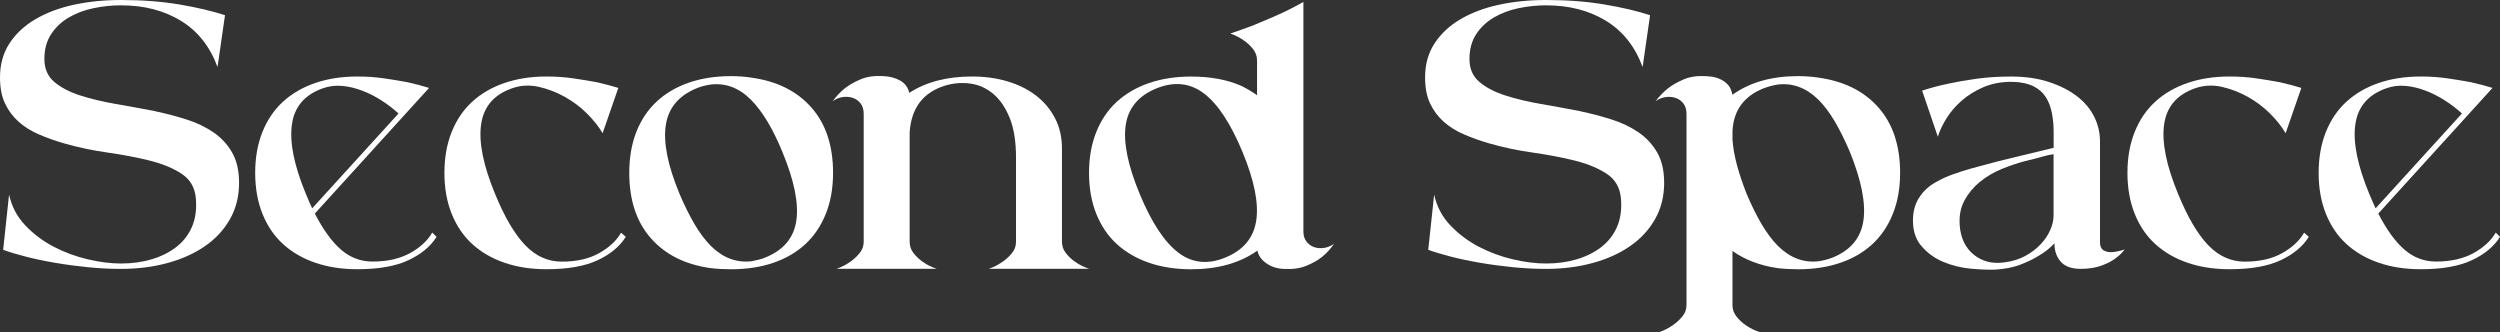
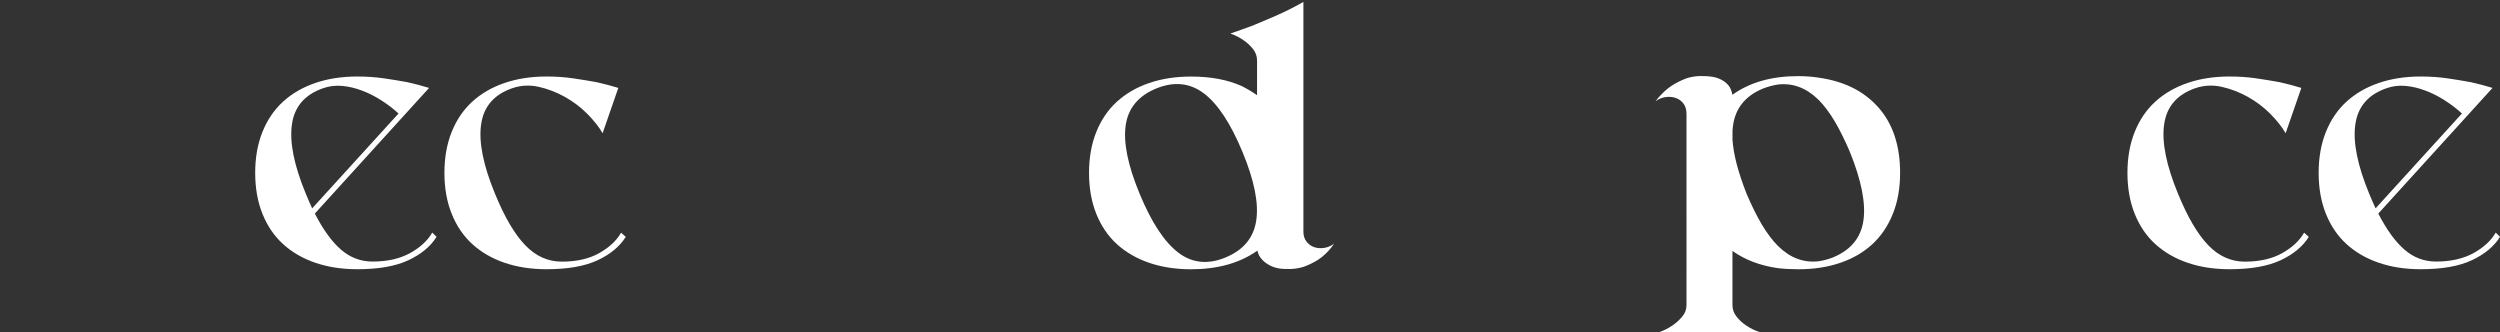
<svg xmlns="http://www.w3.org/2000/svg" id="b" viewBox="0 0 609.44 80.95">
  <rect x="0" y="0" width="609.44" height="80.95" fill="#333333" stroke="none" />
  <g id="c">
-     <path d="M37.8,27.11c2.62.56,5.15,1.22,7.61,2,2.46.77,4.64,1.81,6.56,3.11s3.45,2.94,4.59,4.92c1.15,1.98,1.72,4.46,1.72,7.43,0,3.28-.73,6.22-2.2,8.82-1.47,2.6-3.49,4.8-6.08,6.59-2.58,1.8-5.63,3.17-9.14,4.13-3.51.96-7.31,1.44-11.39,1.44-2.68,0-5.39-.14-8.13-.42-2.74-.28-5.39-.63-7.94-1.07-2.55-.43-4.91-.93-7.08-1.49-2.17-.56-4.02-1.11-5.55-1.67l1.44-13.46c.64,2.91,1.96,5.42,3.97,7.52,2.01,2.1,4.32,3.84,6.94,5.2,2.62,1.36,5.37,2.38,8.28,3.06,2.9.68,5.6,1.02,8.09,1.02,2.68,0,5.17-.34,7.46-1.02,2.3-.68,4.29-1.67,5.98-2.97,1.69-1.3,2.97-2.92,3.83-4.87.86-1.95,1.2-4.22,1-6.82-.19-2.72-1.34-4.78-3.45-6.17-2.11-1.39-4.72-2.47-7.85-3.25-3.13-.77-6.54-1.42-10.24-1.95-3.7-.52-7.27-1.28-10.72-2.27-2.11-.62-4.1-1.33-5.98-2.14-1.88-.8-3.53-1.82-4.93-3.06-1.4-1.24-2.52-2.72-3.35-4.46-.83-1.73-1.24-3.87-1.24-6.41,0-3.16.77-5.91,2.3-8.26,1.53-2.35,3.64-4.32,6.32-5.9s5.81-2.75,9.38-3.53c3.57-.77,7.4-1.16,11.48-1.16,5.23,0,10.02.37,14.36,1.11,4.34.74,8.01,1.61,11.01,2.6l-1.82,12.63c-1.85-5.01-4.83-8.77-8.95-11.28s-8.98-3.76-14.59-3.76c-2.23,0-4.47.23-6.7.7-2.23.46-4.24,1.22-6.03,2.27-1.79,1.05-3.22,2.41-4.31,4.08-1.09,1.67-1.63,3.68-1.63,6.03s.8,4.21,2.39,5.57c1.59,1.36,3.68,2.46,6.27,3.3,2.58.84,5.49,1.53,8.71,2.09,3.22.56,6.43,1.15,9.62,1.76Z" style="fill:#fff;" />
    <path d="M106.42,57.74c-1.47,2.35-3.77,4.26-6.89,5.71-3.13,1.46-7.27,2.18-12.44,2.18-3.77,0-7.18-.53-10.24-1.58-3.06-1.05-5.68-2.57-7.85-4.55-2.17-1.98-3.84-4.44-5.02-7.38-1.18-2.94-1.77-6.27-1.77-9.98s.59-7.04,1.77-9.98c1.18-2.94,2.85-5.4,5.02-7.38,2.17-1.98,4.79-3.5,7.85-4.55,3.06-1.05,6.48-1.58,10.24-1.58,2.3,0,4.5.15,6.6.46,2.11.31,3.99.62,5.65.93,1.91.43,3.67.9,5.26,1.39l-27.85,30.63c2.04,3.96,4.18,6.9,6.41,8.82,2.23,1.92,4.79,2.88,7.66,2.88,3.64,0,6.7-.7,9.19-2.09s4.27-3.05,5.36-4.97l1.05,1.02ZM78.67,21.54c-4.4,1.55-6.91,4.49-7.51,8.82-.61,4.33.53,9.96,3.4,16.9.25.62.51,1.22.77,1.81.25.59.51,1.16.77,1.72l21.05-23.12c-1.21-1.11-2.58-2.17-4.12-3.16-1.53-.99-3.11-1.79-4.74-2.41-1.63-.62-3.25-1.01-4.88-1.16-1.63-.15-3.21.05-4.74.6Z" style="fill:#fff;" />
    <path d="M152.55,57.74c-1.47,2.35-3.77,4.26-6.89,5.71-3.13,1.46-7.27,2.18-12.44,2.18-3.77,0-7.18-.53-10.24-1.58-3.06-1.05-5.68-2.57-7.85-4.55-2.17-1.98-3.84-4.44-5.02-7.38-1.18-2.94-1.77-6.27-1.77-9.98s.59-7.04,1.77-9.98c1.18-2.94,2.85-5.4,5.02-7.38,2.17-1.98,4.79-3.5,7.85-4.55,3.06-1.05,6.48-1.58,10.24-1.58,2.3,0,4.5.15,6.6.46,2.11.31,3.99.62,5.65.93,1.91.43,3.67.9,5.26,1.39l-3.83,11.05c-.89-1.55-2.14-3.12-3.73-4.73-1.6-1.61-3.41-2.98-5.46-4.13-2.04-1.14-4.18-1.96-6.41-2.46-2.23-.49-4.4-.37-6.51.37-4.4,1.55-6.91,4.49-7.51,8.82-.61,4.33.53,9.96,3.4,16.9,2.3,5.63,4.74,9.79,7.32,12.49s5.57,4.04,8.95,4.04c3.64,0,6.68-.7,9.14-2.09,2.46-1.39,4.23-3.05,5.31-4.97l1.15,1.02Z" style="fill:#fff;" />
-     <path d="M183.27,18.94c6.19.87,11.04,3.3,14.55,7.29,3.51,3.99,5.26,9.3,5.26,15.92,0,3.71-.59,7.04-1.77,9.98-1.18,2.94-2.84,5.4-4.98,7.38-2.14,1.98-4.74,3.5-7.8,4.55-3.06,1.05-6.51,1.58-10.34,1.58-1.72,0-3.38-.09-4.98-.28-6.19-.87-11.04-3.3-14.55-7.29-3.51-3.99-5.26-9.3-5.26-15.92,0-3.71.57-7.04,1.72-9.98,1.15-2.94,2.81-5.41,4.98-7.43,2.17-2.01,4.79-3.54,7.85-4.6,3.06-1.05,6.48-1.58,10.24-1.58.89,0,1.75.03,2.58.09.83.06,1.66.15,2.49.28ZM186.62,62.75c4.4-1.79,6.91-4.79,7.51-9,.61-4.21-.53-9.78-3.4-16.71-2.3-5.63-4.85-9.87-7.66-12.72l-.1-.09c-2.87-2.85-6.12-4.05-9.76-3.62-1.28.19-2.43.5-3.45.93-4.34,1.8-6.83,4.8-7.46,9-.64,4.21.48,9.78,3.35,16.71,1.21,2.85,2.44,5.32,3.68,7.43,1.24,2.1,2.57,3.87,3.97,5.29.06,0,.1.03.1.09,2.93,2.85,6.22,4.05,9.86,3.62.51-.12,1.05-.25,1.63-.37s1.15-.31,1.72-.56Z" style="fill:#fff;" />
-     <path d="M244.33,63.87c.83-.56,1.59-1.25,2.3-2.09.7-.83,1.05-1.78,1.05-2.83v-20.52c0-3.9-.51-7.12-1.53-9.65-1.02-2.54-2.36-4.5-4.02-5.9-1.66-1.39-3.53-2.23-5.6-2.51-2.07-.28-4.13-.11-6.17.51-5.36,1.67-8.23,5.48-8.61,11.42v26.64c0,1.05.33,2,1,2.83.67.84,1.42,1.53,2.25,2.09.96.68,2.07,1.24,3.35,1.67h-24.4c1.21-.43,2.3-.99,3.25-1.67.83-.56,1.59-1.25,2.3-2.09.7-.83,1.05-1.78,1.05-2.83v-31.19c0-1.05-.26-1.9-.77-2.55-.51-.65-1.15-1.1-1.91-1.35-.77-.25-1.58-.31-2.44-.19-.86.12-1.67.46-2.44,1.02.83-1.17,1.82-2.23,2.97-3.16,1.02-.8,2.3-1.53,3.83-2.18,1.53-.65,3.35-.91,5.46-.79,1.59.06,2.98.42,4.16,1.07,1.18.65,1.93,1.66,2.25,3.02,4.08-2.66,9.19-3.99,15.31-3.99,3.12,0,6.03.4,8.71,1.21,2.68.81,4.99,1.97,6.94,3.48,1.95,1.52,3.48,3.36,4.59,5.52,1.12,2.17,1.67,4.61,1.67,7.33v22.74c0,1.05.33,2,1,2.83.67.84,1.42,1.53,2.25,2.09.96.68,2.07,1.24,3.35,1.67h-24.4c1.21-.43,2.3-.99,3.25-1.67Z" style="fill:#fff;" />
    <path d="M317.73,56.35c0,1.05.25,1.9.77,2.55.51.65,1.13,1.1,1.87,1.35.73.25,1.53.31,2.39.19.86-.12,1.67-.46,2.44-1.02-.83,1.24-1.82,2.32-2.97,3.25-1.02.81-2.3,1.52-3.83,2.14-1.53.62-3.35.87-5.46.74-1.6-.06-3-.51-4.21-1.35-1.21-.84-1.95-1.87-2.2-3.11-4.28,3.03-9.67,4.55-16.17,4.55-3.77,0-7.18-.53-10.24-1.58-3.06-1.05-5.68-2.57-7.85-4.55-2.17-1.98-3.84-4.44-5.02-7.38-1.18-2.94-1.77-6.27-1.77-9.98s.59-7.04,1.77-9.98c1.18-2.94,2.85-5.4,5.02-7.38,2.17-1.98,4.79-3.5,7.85-4.55,3.06-1.05,6.47-1.58,10.24-1.58,4.78,0,8.9.77,12.35,2.32,1.34.68,2.58,1.42,3.73,2.23v-8.45c0-1.05-.33-2-1-2.83s-1.42-1.53-2.25-2.09c-.96-.68-2.04-1.24-3.25-1.67,1.66-.56,3.48-1.21,5.46-1.95,1.66-.68,3.56-1.48,5.69-2.41,2.14-.93,4.35-2.04,6.65-3.34v55.88ZM298.78,62.75c4.34-1.79,6.83-4.79,7.46-9,.64-4.21-.48-9.78-3.35-16.71-2.87-6.93-6-11.68-9.38-14.25-3.38-2.57-7.24-2.99-11.58-1.25-4.4,1.8-6.91,4.8-7.51,9-.61,4.21.53,9.78,3.4,16.71,2.87,6.93,6,11.7,9.38,14.3,3.38,2.6,7.24,3,11.58,1.21Z" style="fill:#fff;" />
-     <path d="M385.2,27.11c2.62.56,5.15,1.22,7.61,2,2.46.77,4.64,1.81,6.56,3.11s3.45,2.94,4.59,4.92c1.15,1.98,1.72,4.46,1.72,7.43,0,3.28-.73,6.22-2.2,8.82-1.47,2.6-3.49,4.8-6.08,6.59-2.58,1.8-5.63,3.17-9.14,4.13-3.51.96-7.31,1.44-11.39,1.44-2.68,0-5.39-.14-8.13-.42-2.74-.28-5.39-.63-7.94-1.07-2.55-.43-4.91-.93-7.08-1.49-2.17-.56-4.02-1.11-5.55-1.67l1.44-13.46c.64,2.91,1.96,5.42,3.97,7.52,2.01,2.1,4.32,3.84,6.94,5.2,2.62,1.36,5.37,2.38,8.28,3.06,2.9.68,5.6,1.02,8.09,1.02,2.68,0,5.17-.34,7.46-1.02,2.3-.68,4.29-1.67,5.98-2.97,1.69-1.3,2.97-2.92,3.83-4.87.86-1.95,1.2-4.22,1-6.82-.19-2.72-1.34-4.78-3.45-6.17-2.11-1.39-4.72-2.47-7.85-3.25-3.13-.77-6.54-1.42-10.24-1.95-3.7-.52-7.27-1.28-10.72-2.27-2.11-.62-4.1-1.33-5.98-2.14-1.88-.8-3.53-1.82-4.93-3.06-1.4-1.24-2.52-2.72-3.35-4.46-.83-1.73-1.24-3.87-1.24-6.41,0-3.16.77-5.91,2.3-8.26,1.53-2.35,3.64-4.32,6.32-5.9s5.8-2.75,9.38-3.53c3.57-.77,7.4-1.16,11.48-1.16,5.23,0,10.02.37,14.36,1.11,4.34.74,8.01,1.61,11.01,2.6l-1.82,12.63c-1.85-5.01-4.83-8.77-8.95-11.28s-8.98-3.76-14.59-3.76c-2.23,0-4.47.23-6.7.7-2.23.46-4.24,1.22-6.03,2.27-1.79,1.05-3.22,2.41-4.31,4.08-1.09,1.67-1.63,3.68-1.63,6.03s.8,4.21,2.39,5.57c1.59,1.36,3.68,2.46,6.27,3.3,2.58.84,5.49,1.53,8.71,2.09,3.22.56,6.43,1.15,9.62,1.76Z" style="fill:#fff;" />
    <path d="M443.39,18.94c6.19.87,11.04,3.3,14.55,7.29,3.51,3.99,5.26,9.3,5.26,15.92,0,3.71-.59,7.04-1.77,9.98-1.18,2.94-2.84,5.4-4.98,7.38-2.14,1.98-4.74,3.5-7.8,4.55-3.06,1.05-6.48,1.58-10.24,1.58-1.79,0-3.48-.09-5.07-.28-4.28-.62-7.94-2.01-11.01-4.18v13.18c0,1.05.33,2,1,2.83.67.84,1.42,1.53,2.25,2.09.96.68,2.07,1.24,3.35,1.67h-24.4c1.21-.43,2.3-.99,3.25-1.67.83-.56,1.59-1.25,2.3-2.09.7-.83,1.05-1.78,1.05-2.83V27.76c0-1.05-.26-1.9-.77-2.55-.51-.65-1.15-1.1-1.91-1.35-.77-.25-1.58-.31-2.44-.19-.86.12-1.67.46-2.44,1.02.89-1.17,1.91-2.23,3.06-3.16,1.02-.8,2.3-1.53,3.83-2.18,1.53-.65,3.32-.91,5.36-.79,1.34.06,2.41.26,3.21.6.8.34,1.44.74,1.91,1.21.48.46.81.94,1,1.44.19.5.32.93.38,1.3,4.21-3.03,9.54-4.55,15.98-4.55.89,0,1.75.03,2.58.09.83.06,1.66.15,2.49.28ZM446.84,62.75c4.34-1.79,6.81-4.79,7.42-9,.61-4.21-.5-9.78-3.3-16.71-1.21-2.85-2.44-5.32-3.68-7.43-1.24-2.1-2.57-3.87-3.97-5.29-.06,0-.1-.03-.1-.09-2.94-2.85-6.22-4.05-9.86-3.62-1.15.19-2.3.5-3.45.93-4.79,1.92-7.31,5.38-7.56,10.4v2.13c.13,1.86.48,3.87,1.05,6.03.57,2.17,1.37,4.55,2.39,7.15,1.21,2.85,2.44,5.32,3.68,7.43,1.24,2.1,2.57,3.87,3.97,5.29.06,0,.1.03.1.09,2.93,2.85,6.22,4.05,9.86,3.62,1.21-.19,2.36-.5,3.45-.93Z" style="fill:#fff;" />
-     <path d="M511.92,58.95c0,1.05.3,1.75.91,2.09.61.34,1.29.48,2.06.42.89-.06,1.91-.28,3.06-.65-.7.93-1.56,1.73-2.58,2.41-.89.62-2.01,1.16-3.35,1.62s-2.94.7-4.79.7c-2.23,0-3.86-.59-4.88-1.76-1.02-1.17-1.53-2.66-1.53-4.46-1.02,1.11-2.27,2.1-3.73,2.97-1.28.8-2.81,1.55-4.59,2.23-1.79.68-3.86,1.08-6.22,1.21-1.53.06-3.48-.02-5.84-.23-2.36-.22-4.61-.77-6.75-1.67-2.14-.9-3.94-2.23-5.41-3.99-1.47-1.76-2.11-4.13-1.91-7.1.13-1.86.72-3.53,1.77-5.01,1.05-1.48,2.44-2.66,4.16-3.53,1.08-.62,2.36-1.19,3.83-1.72,1.47-.52,2.92-.99,4.35-1.39,1.44-.4,2.76-.76,3.97-1.07,1.21-.31,2.14-.56,2.78-.74l13.4-3.25v-3.9c0-1.61-.14-3.14-.43-4.6-.29-1.45-.78-2.74-1.48-3.85-.7-1.11-1.71-2-3.01-2.65-1.31-.65-2.95-1.01-4.93-1.07-2.68-.06-5.07.36-7.18,1.25-2.11.9-3.92,2.03-5.46,3.39-1.53,1.36-2.78,2.83-3.73,4.41s-1.63,3.02-2.01,4.32l-3.83-11.23c1.85-.62,3.92-1.17,6.22-1.67,1.98-.43,4.27-.84,6.89-1.21,2.62-.37,5.46-.56,8.52-.56,3.45,0,6.51.43,9.19,1.3,2.68.87,4.96,2.01,6.84,3.44,1.88,1.42,3.3,3.1,4.26,5.01.96,1.92,1.44,3.93,1.44,6.03v24.51ZM488.66,63.96c1.91-.25,3.6-.77,5.07-1.58,1.47-.8,2.71-1.75,3.73-2.83,1.02-1.08,1.8-2.24,2.34-3.48.54-1.24.81-2.41.81-3.53v-14.95c-.89.12-1.76.31-2.58.56-.7.19-1.45.39-2.25.6-.8.22-1.48.39-2.06.51-1.91.5-3.84,1.15-5.79,1.95-1.95.8-3.7,1.84-5.26,3.11-1.56,1.27-2.82,2.78-3.78,4.55-.96,1.76-1.34,3.82-1.15,6.17.25,3.1,1.42,5.46,3.49,7.1,2.07,1.64,4.55,2.24,7.42,1.81Z" style="fill:#fff;" />
    <path d="M562.83,57.74c-1.47,2.35-3.77,4.26-6.89,5.71-3.13,1.46-7.27,2.18-12.44,2.18-3.77,0-7.18-.53-10.24-1.58-3.06-1.05-5.68-2.57-7.85-4.55-2.17-1.98-3.84-4.44-5.02-7.38-1.18-2.94-1.77-6.27-1.77-9.98s.59-7.04,1.77-9.98c1.18-2.94,2.85-5.4,5.02-7.38,2.17-1.98,4.79-3.5,7.85-4.55,3.06-1.05,6.47-1.58,10.24-1.58,2.3,0,4.5.15,6.6.46,2.11.31,3.99.62,5.65.93,1.91.43,3.67.9,5.26,1.39l-3.83,11.05c-.89-1.55-2.14-3.12-3.73-4.73-1.6-1.61-3.41-2.98-5.46-4.13-2.04-1.14-4.18-1.96-6.41-2.46-2.23-.49-4.4-.37-6.51.37-4.4,1.55-6.91,4.49-7.51,8.82-.61,4.33.53,9.96,3.4,16.9,2.3,5.63,4.74,9.79,7.32,12.49s5.57,4.04,8.95,4.04c3.64,0,6.68-.7,9.14-2.09,2.46-1.39,4.23-3.05,5.31-4.97l1.15,1.02Z" style="fill:#fff;" />
    <path d="M609.44,57.74c-1.47,2.35-3.77,4.26-6.89,5.71-3.13,1.46-7.27,2.18-12.44,2.18-3.77,0-7.18-.53-10.24-1.58-3.06-1.05-5.68-2.57-7.85-4.55-2.17-1.98-3.84-4.44-5.02-7.38-1.18-2.94-1.77-6.27-1.77-9.98s.59-7.04,1.77-9.98c1.18-2.94,2.85-5.4,5.02-7.38,2.17-1.98,4.79-3.5,7.85-4.55,3.06-1.05,6.47-1.58,10.24-1.58,2.3,0,4.5.15,6.6.46,2.11.31,3.99.62,5.65.93,1.91.43,3.67.9,5.26,1.39l-27.85,30.63c2.04,3.96,4.18,6.9,6.41,8.82,2.23,1.92,4.79,2.88,7.66,2.88,3.64,0,6.7-.7,9.19-2.09s4.27-3.05,5.36-4.97l1.05,1.02ZM581.68,21.54c-4.4,1.55-6.91,4.49-7.51,8.82-.61,4.33.53,9.96,3.4,16.9.25.62.51,1.22.77,1.81.25.59.51,1.16.77,1.72l21.05-23.12c-1.21-1.11-2.58-2.17-4.12-3.16-1.53-.99-3.11-1.79-4.74-2.41-1.63-.62-3.25-1.01-4.88-1.16-1.63-.15-3.21.05-4.74.6Z" style="fill:#fff;" />
  </g>
</svg>